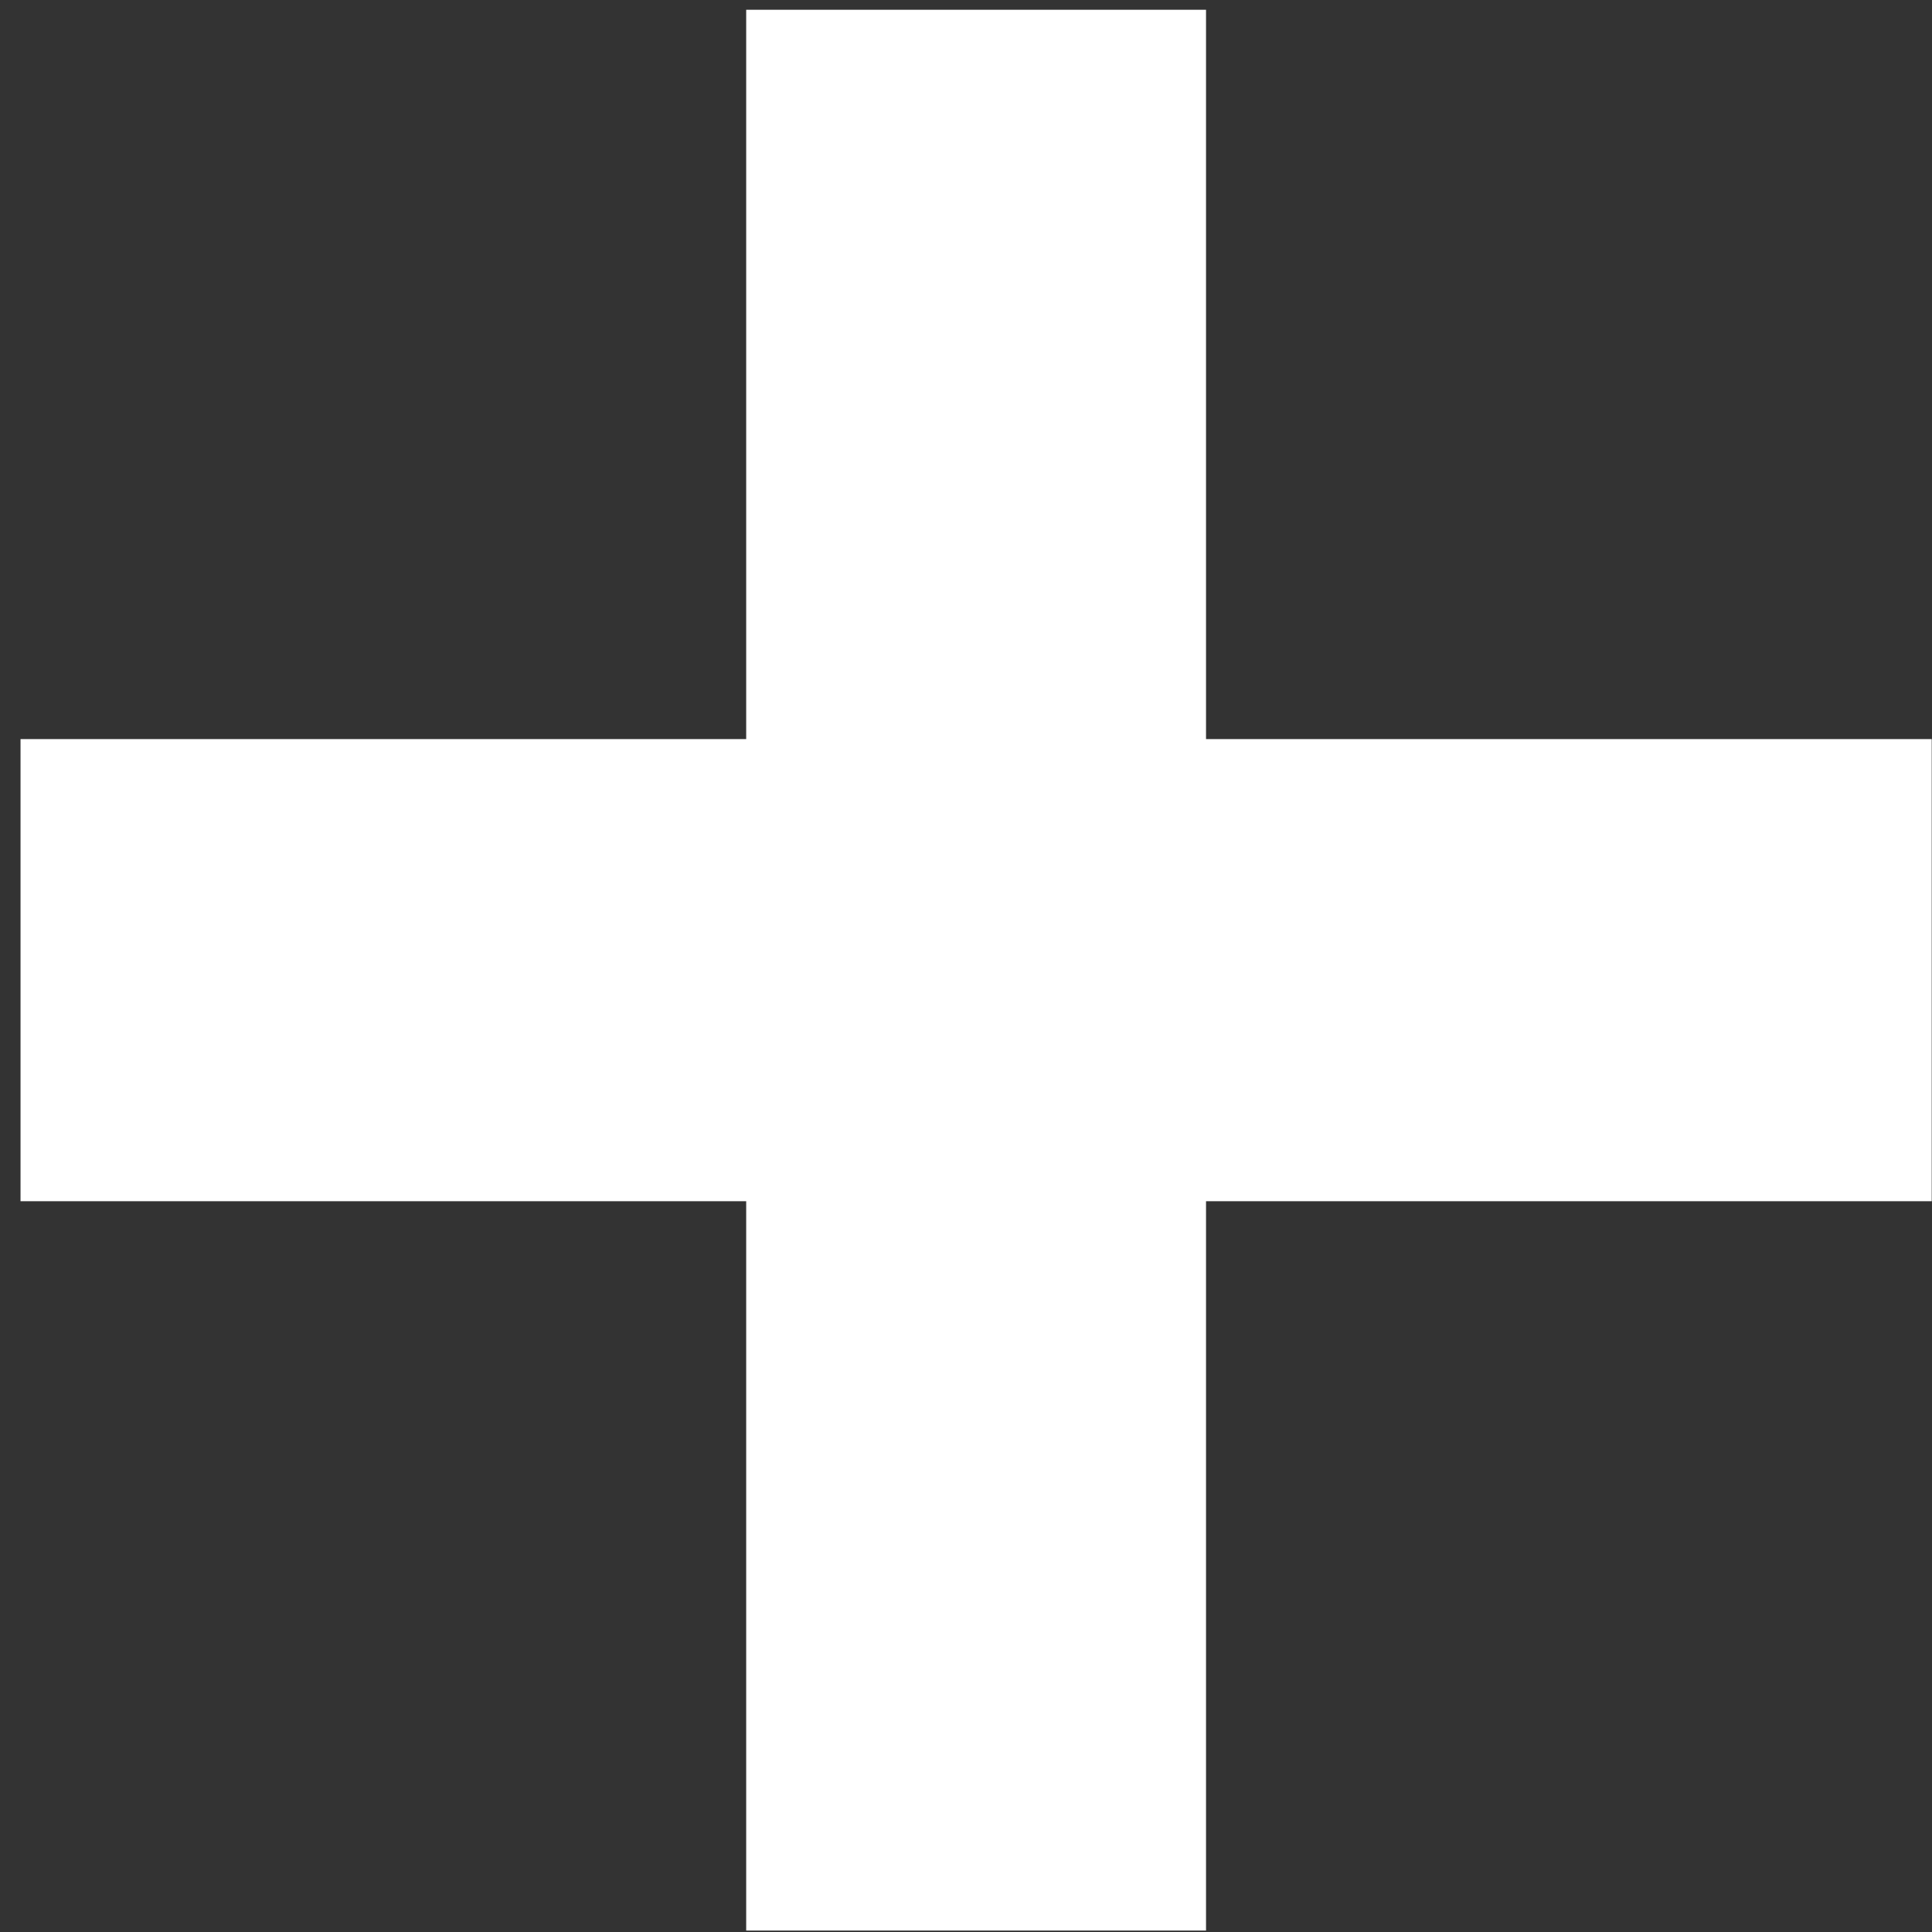
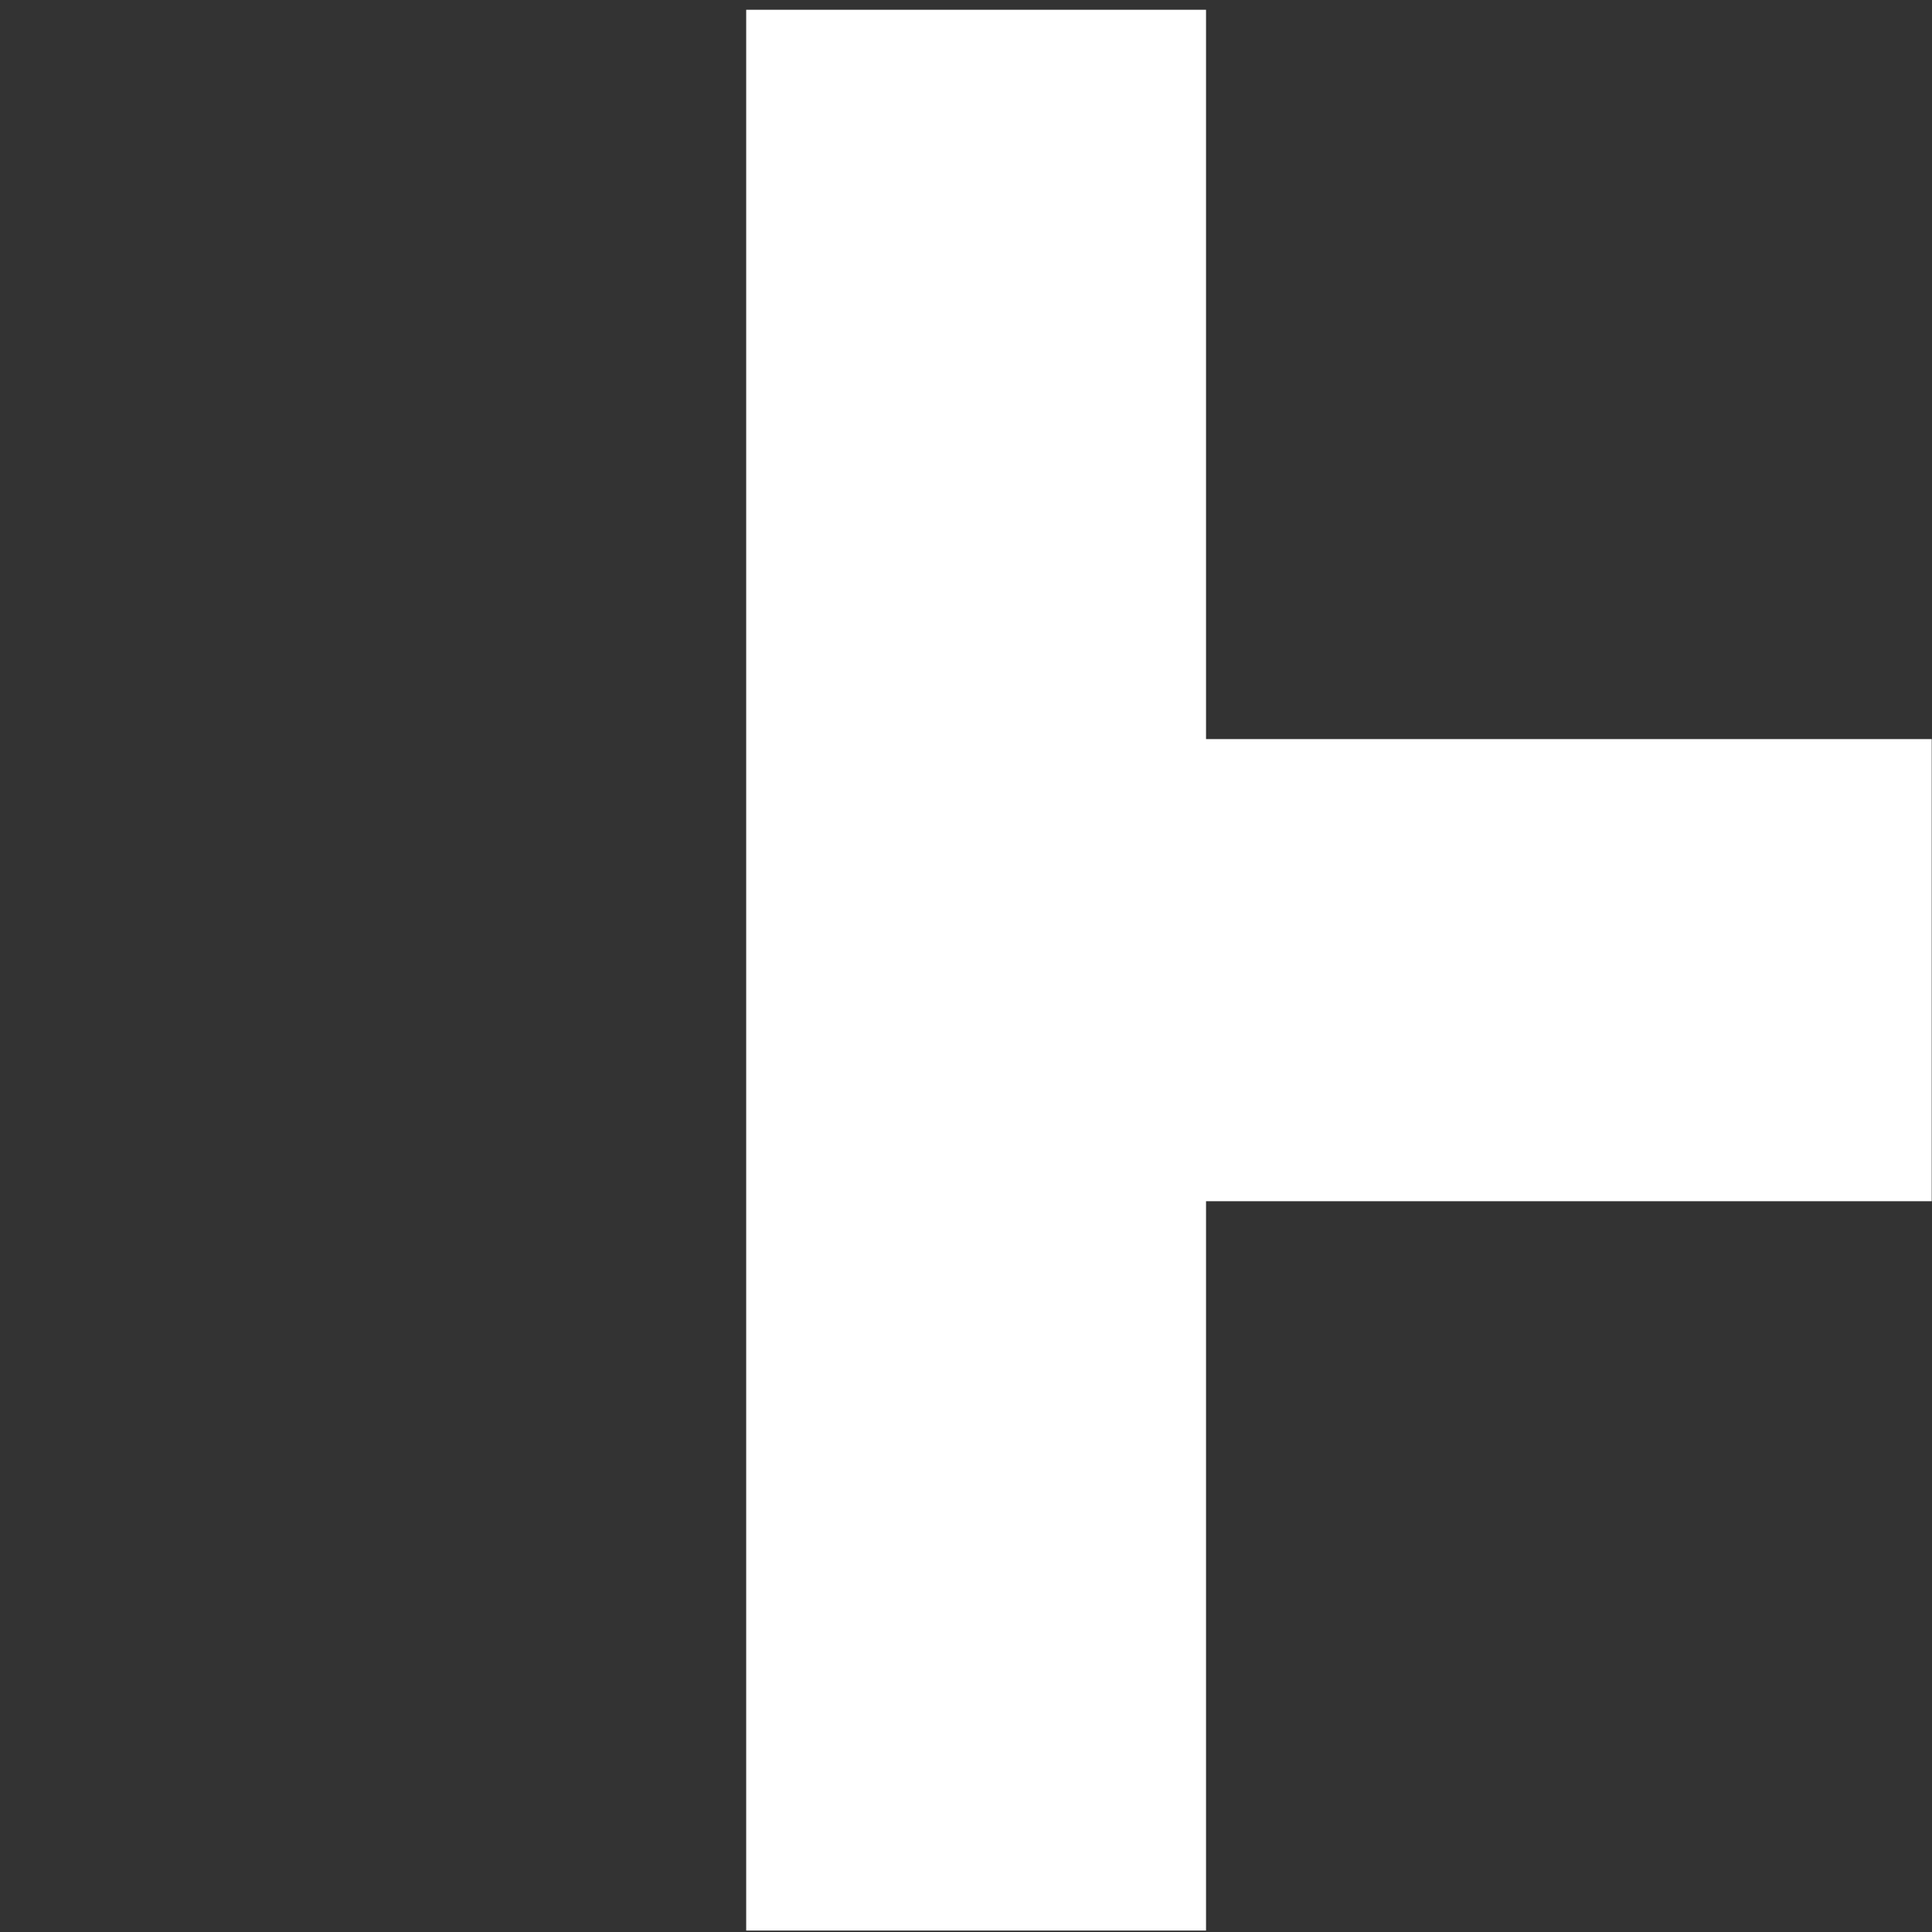
<svg xmlns="http://www.w3.org/2000/svg" width="88" height="88" viewBox="0 0 88 88" fill="none">
  <rect x="0" y="0" width="88" height="88" fill="#333333" stroke="none" />
-   <path d="M87.987 33.665H54.933V0.445H33.988V33.665H0.935V54.714H33.988V87.934H54.933V54.714H87.987V33.665Z" fill="white" />
+   <path d="M87.987 33.665H54.933V0.445H33.988V33.665V54.714H33.988V87.934H54.933V54.714H87.987V33.665Z" fill="white" />
</svg>